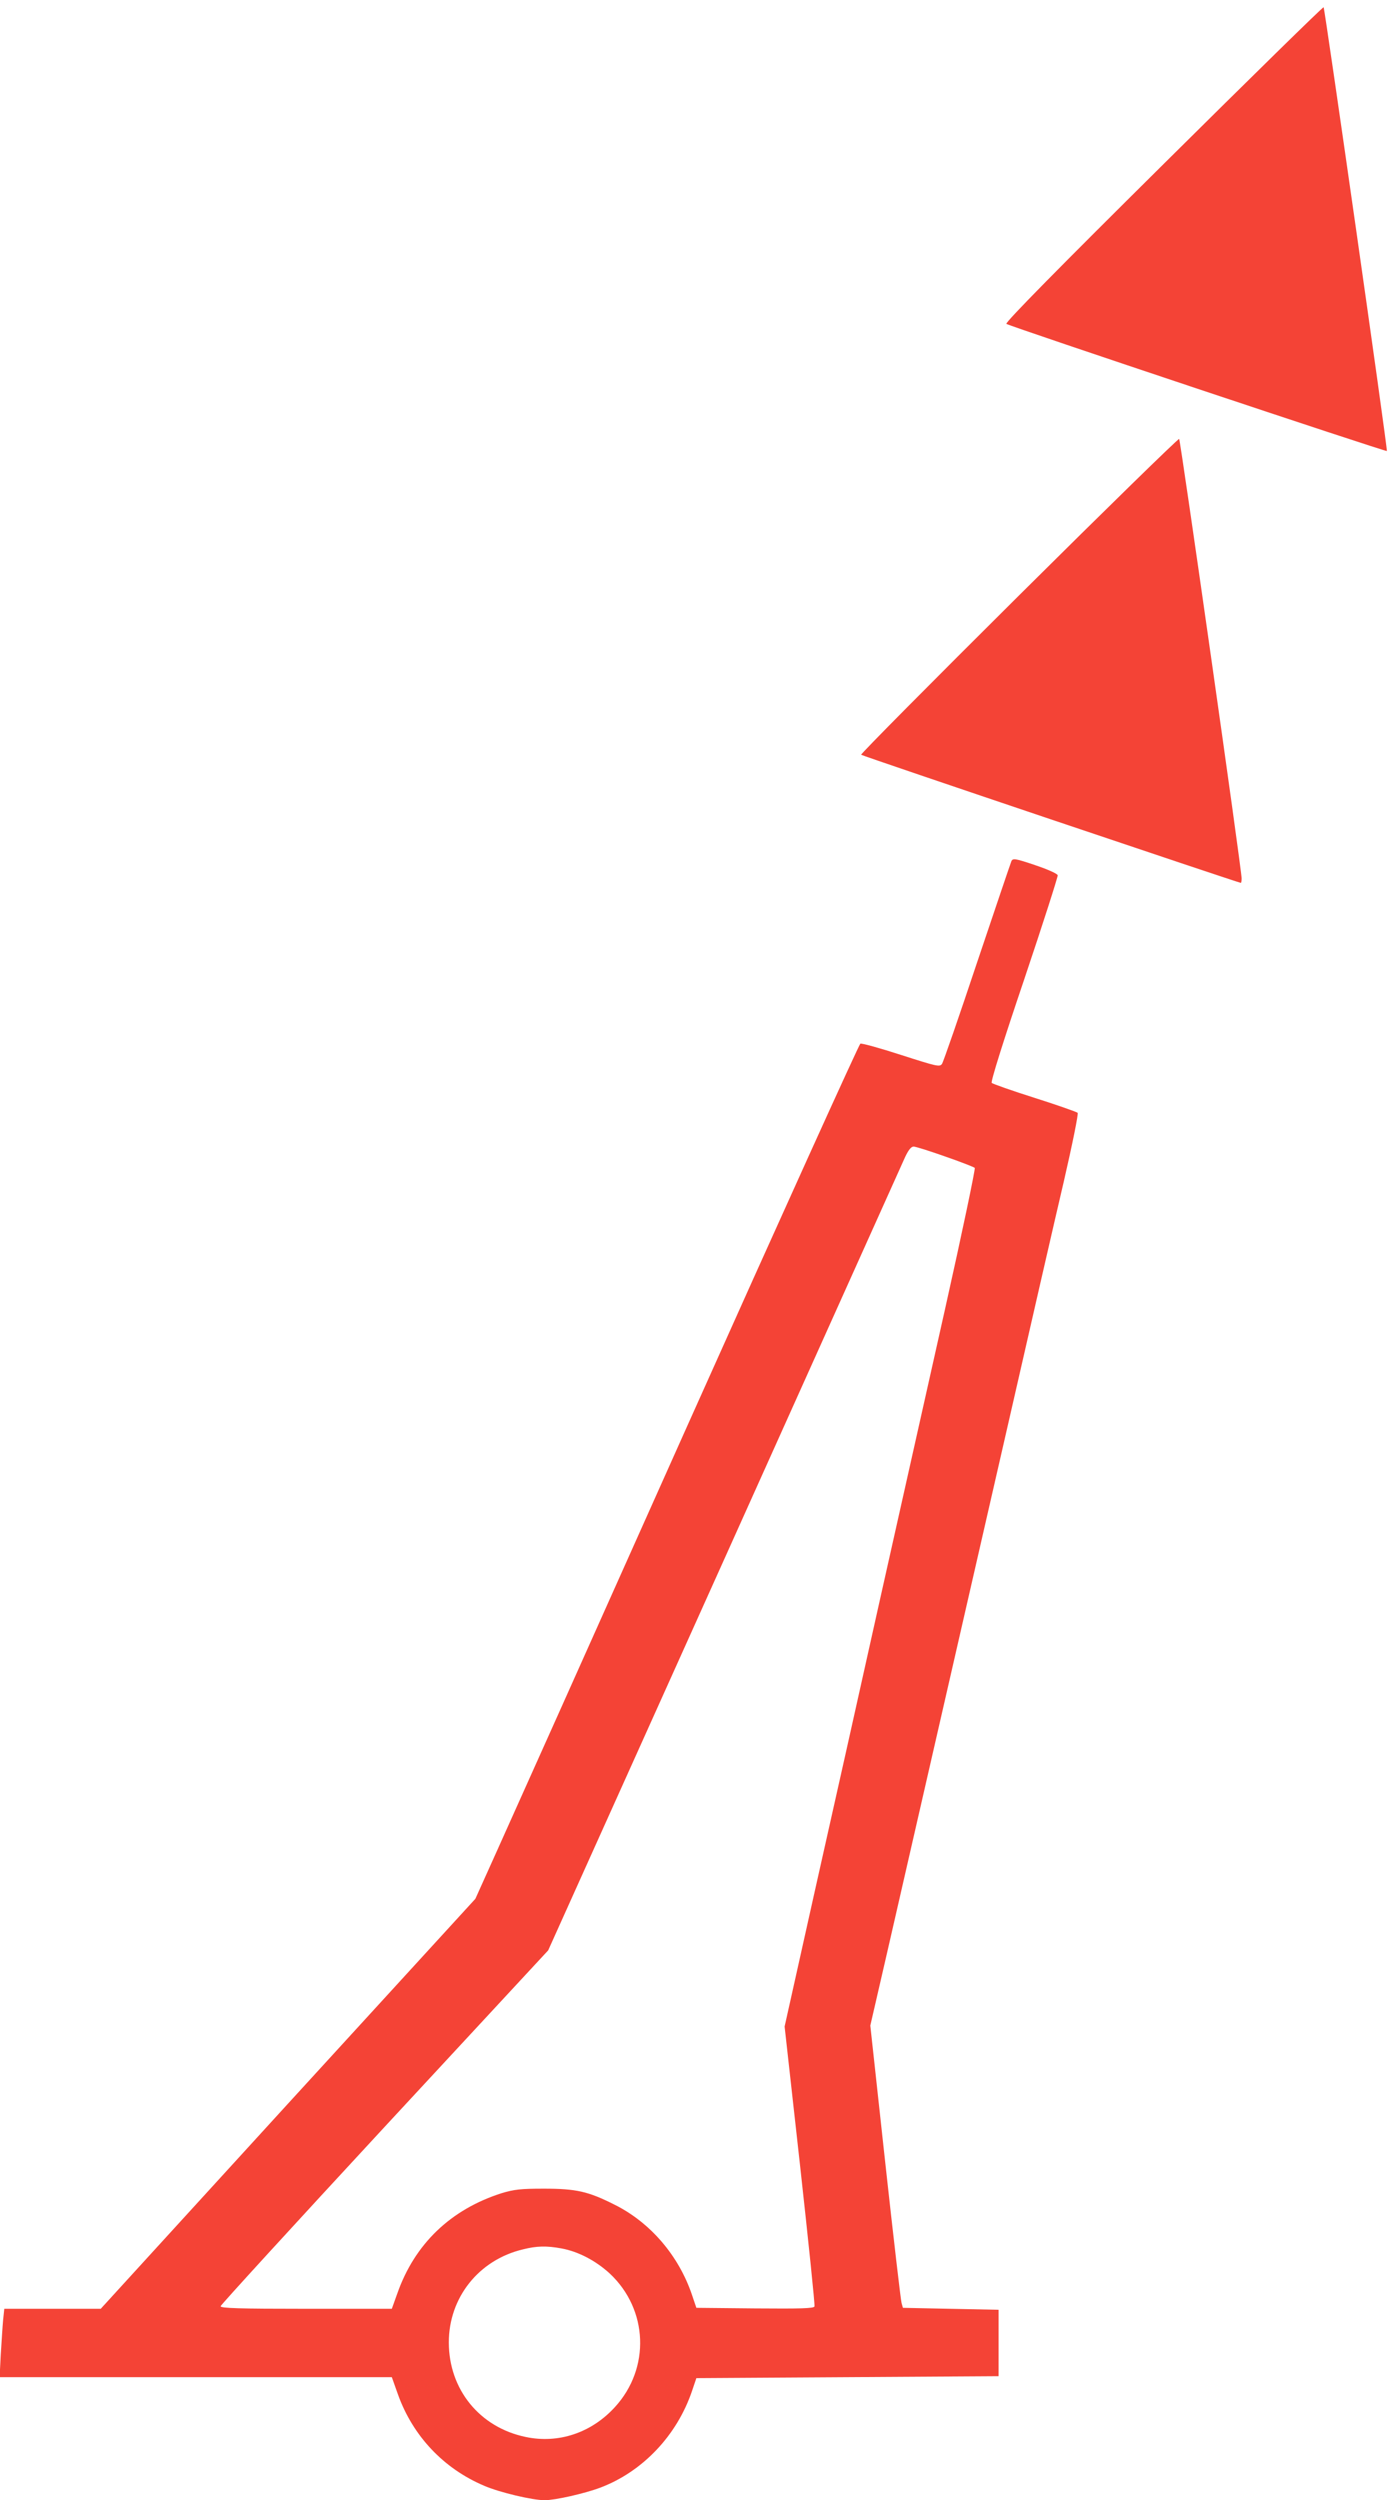
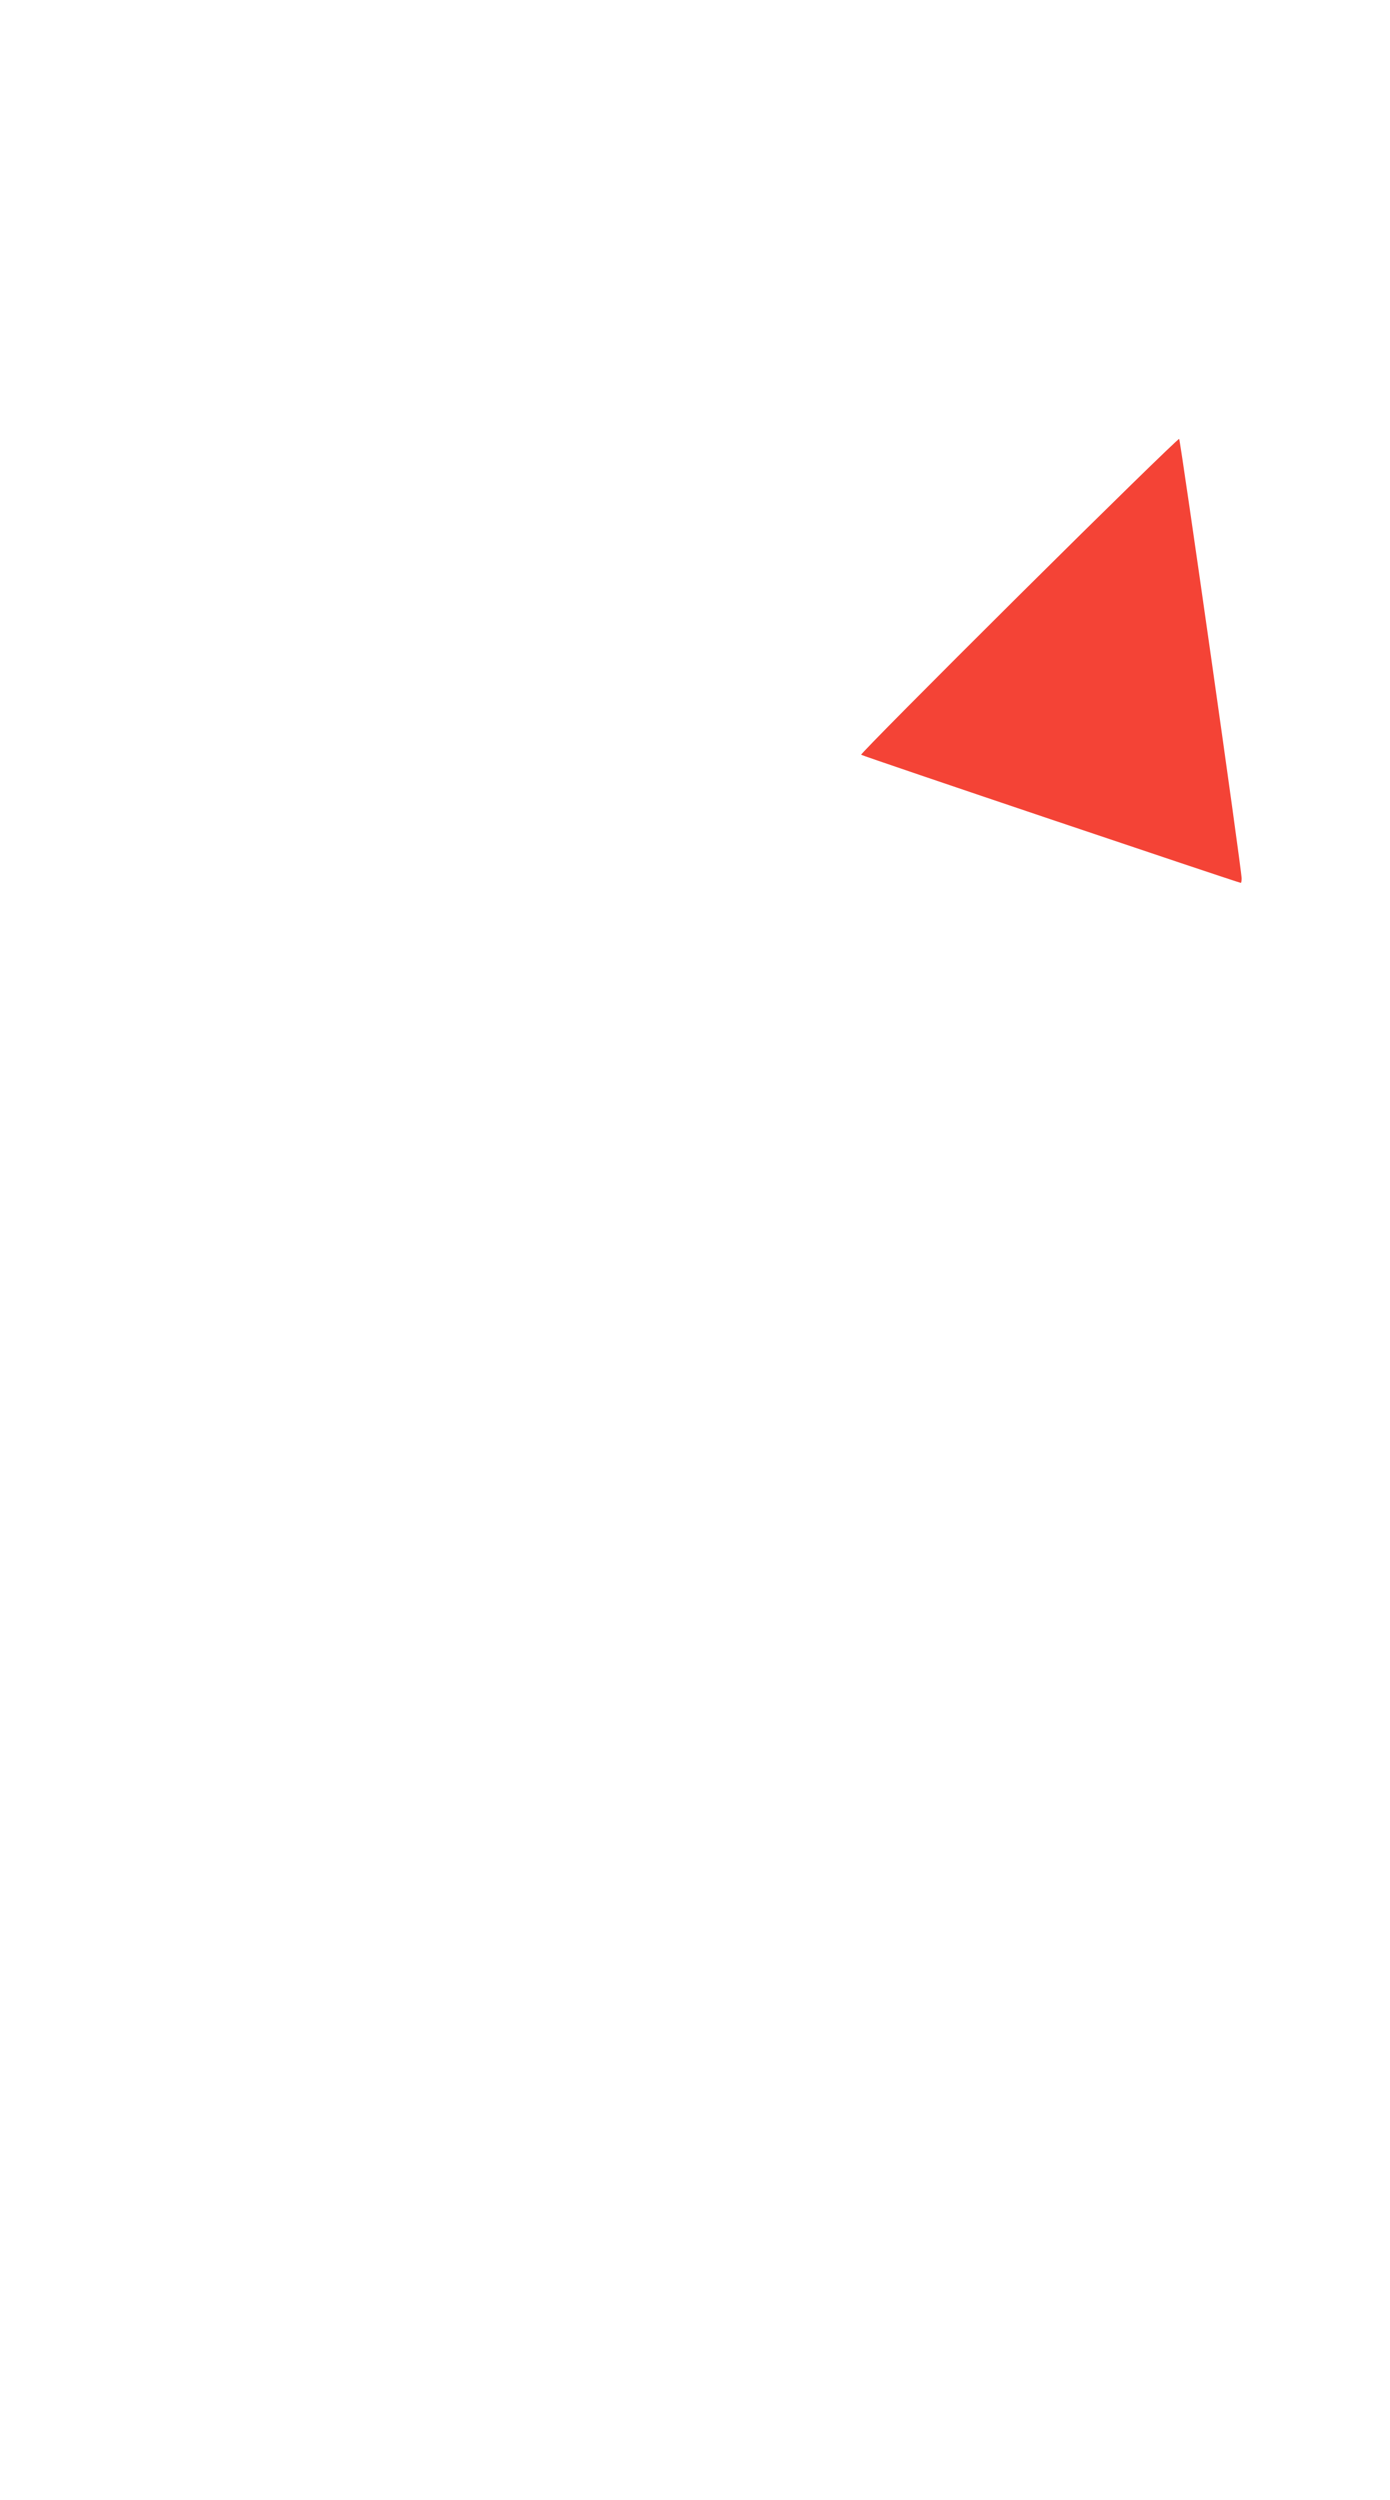
<svg xmlns="http://www.w3.org/2000/svg" version="1.0" width="712pt" height="1280pt" viewBox="0 0 712 1280" preserveAspectRatio="xMidYMid meet">
  <g transform="translate(0,1280) scale(0.1,-0.1)" fill="#f44336" stroke="none">
-     <path d="M5960 11960 c-535 -530 -812 -811 -805 -818 11 -11 1944 -656 1949 -651 5 5 -318 2266 -324 2272 -3 3 -372 -359 -820 -803z" />
    <path d="M5219 9751 c-448 -445 -811 -811 -808 -815 5 -6 1934 -656 1945 -656 2 0 4 10 4 23 1 38 -313 2242 -320 2250 -3 4 -373 -357 -821 -802z" />
-     <path d="M5181 8392 c-4 -9 -83 -243 -176 -519 -92 -276 -173 -510 -180 -520 -12 -16 -25 -13 -209 46 -108 35 -202 61 -209 58 -6 -2 -406 -884 -887 -1958 -481 -1075 -922 -2059 -980 -2187 l-105 -233 -960 -1049 -959 -1050 -247 0 -247 0 -6 -57 c-3 -32 -8 -111 -12 -176 l-6 -117 1004 0 1005 0 32 -90 c76 -211 233 -378 441 -466 78 -34 248 -74 310 -74 53 0 204 34 284 64 218 82 394 268 471 496 l22 65 774 5 774 5 0 170 0 170 -245 5 -245 5 -7 25 c-4 14 -42 339 -84 723 l-76 697 86 373 c85 372 162 706 596 2602 127 556 266 1163 310 1350 43 187 75 344 70 348 -4 4 -102 39 -219 76 -117 37 -216 72 -221 77 -6 6 58 210 166 529 96 285 173 526 172 534 -2 8 -48 29 -116 52 -101 34 -113 36 -121 21z m-339 -1513 c78 -27 147 -54 151 -58 4 -4 -64 -329 -152 -722 -88 -393 -239 -1067 -336 -1499 -96 -432 -245 -1098 -331 -1480 l-155 -695 79 -710 c43 -390 77 -716 74 -723 -3 -10 -70 -12 -305 -10 l-300 3 -22 65 c-68 202 -214 372 -397 463 -135 68 -196 82 -363 82 -119 0 -151 -4 -215 -23 -261 -83 -446 -260 -535 -514 l-28 -78 -438 0 c-345 0 -439 3 -439 13 0 6 378 419 839 917 l839 905 903 2005 c496 1103 913 2029 926 2058 17 35 30 52 43 52 10 0 83 -23 162 -51z m-1966 -5590 c87 -16 176 -63 248 -129 196 -184 208 -484 26 -683 -120 -132 -290 -189 -458 -153 -235 49 -393 243 -393 484 0 229 153 422 379 476 71 18 122 19 198 5z" />
  </g>
</svg>